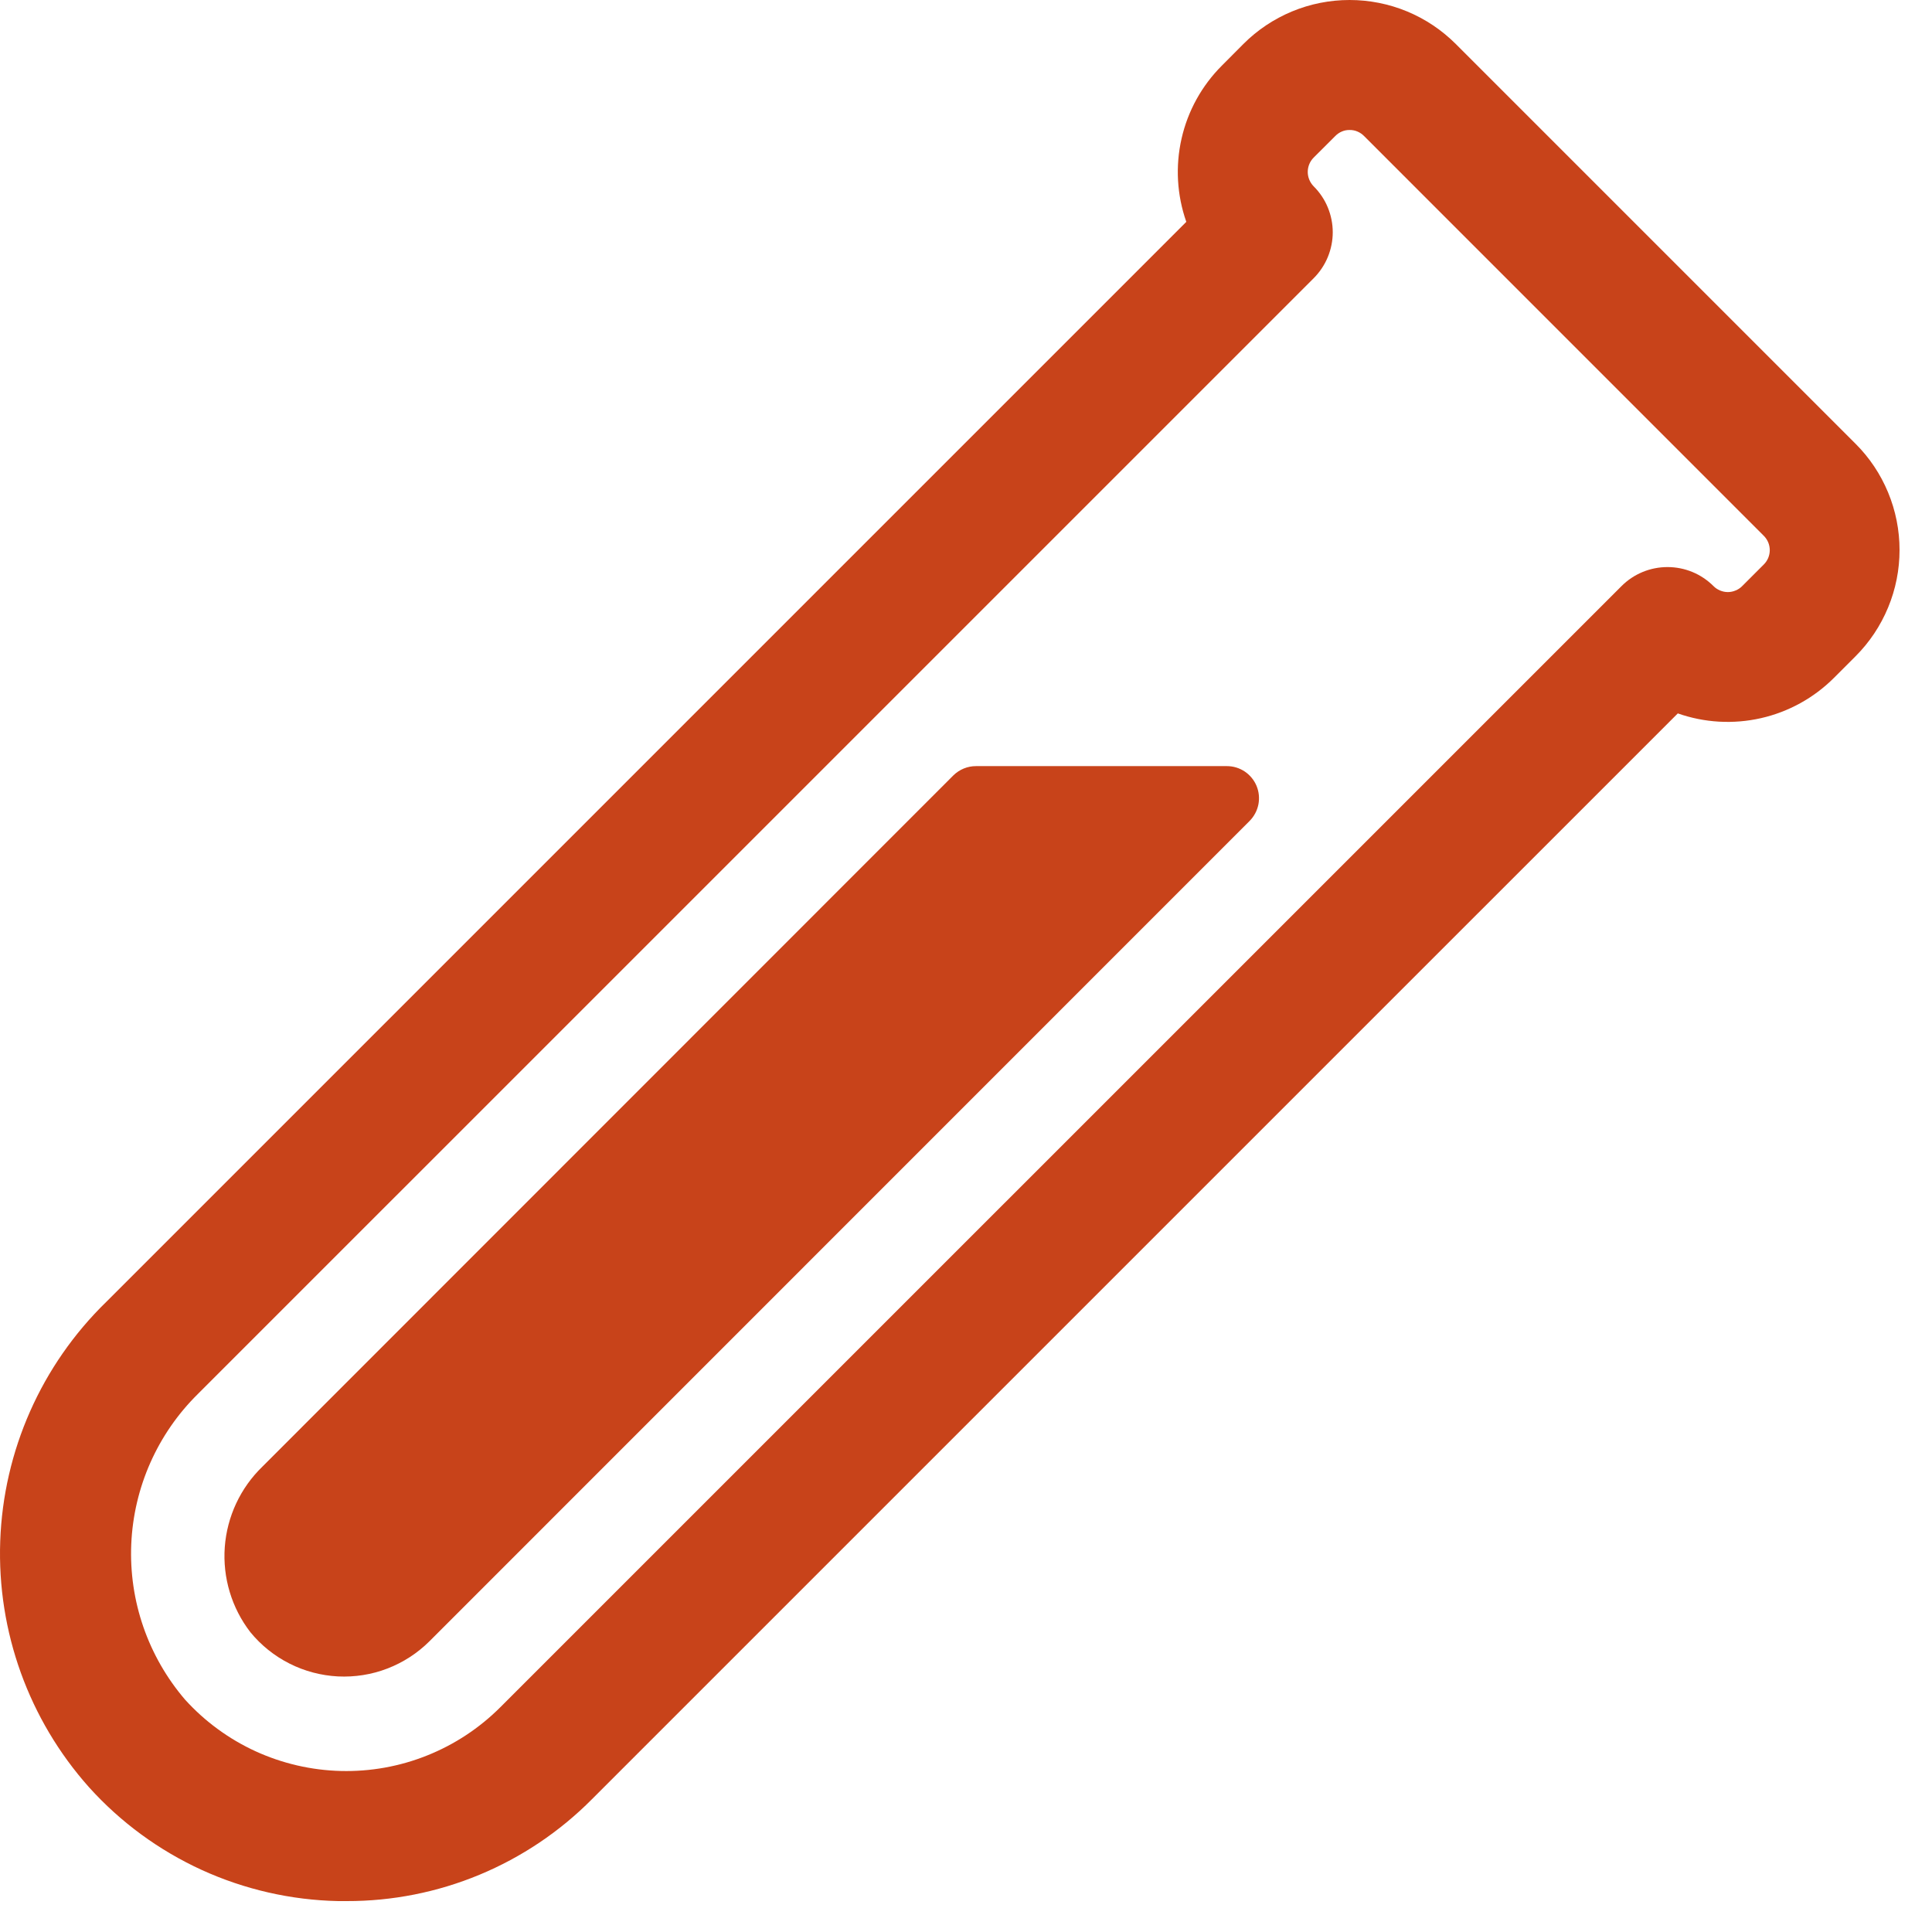
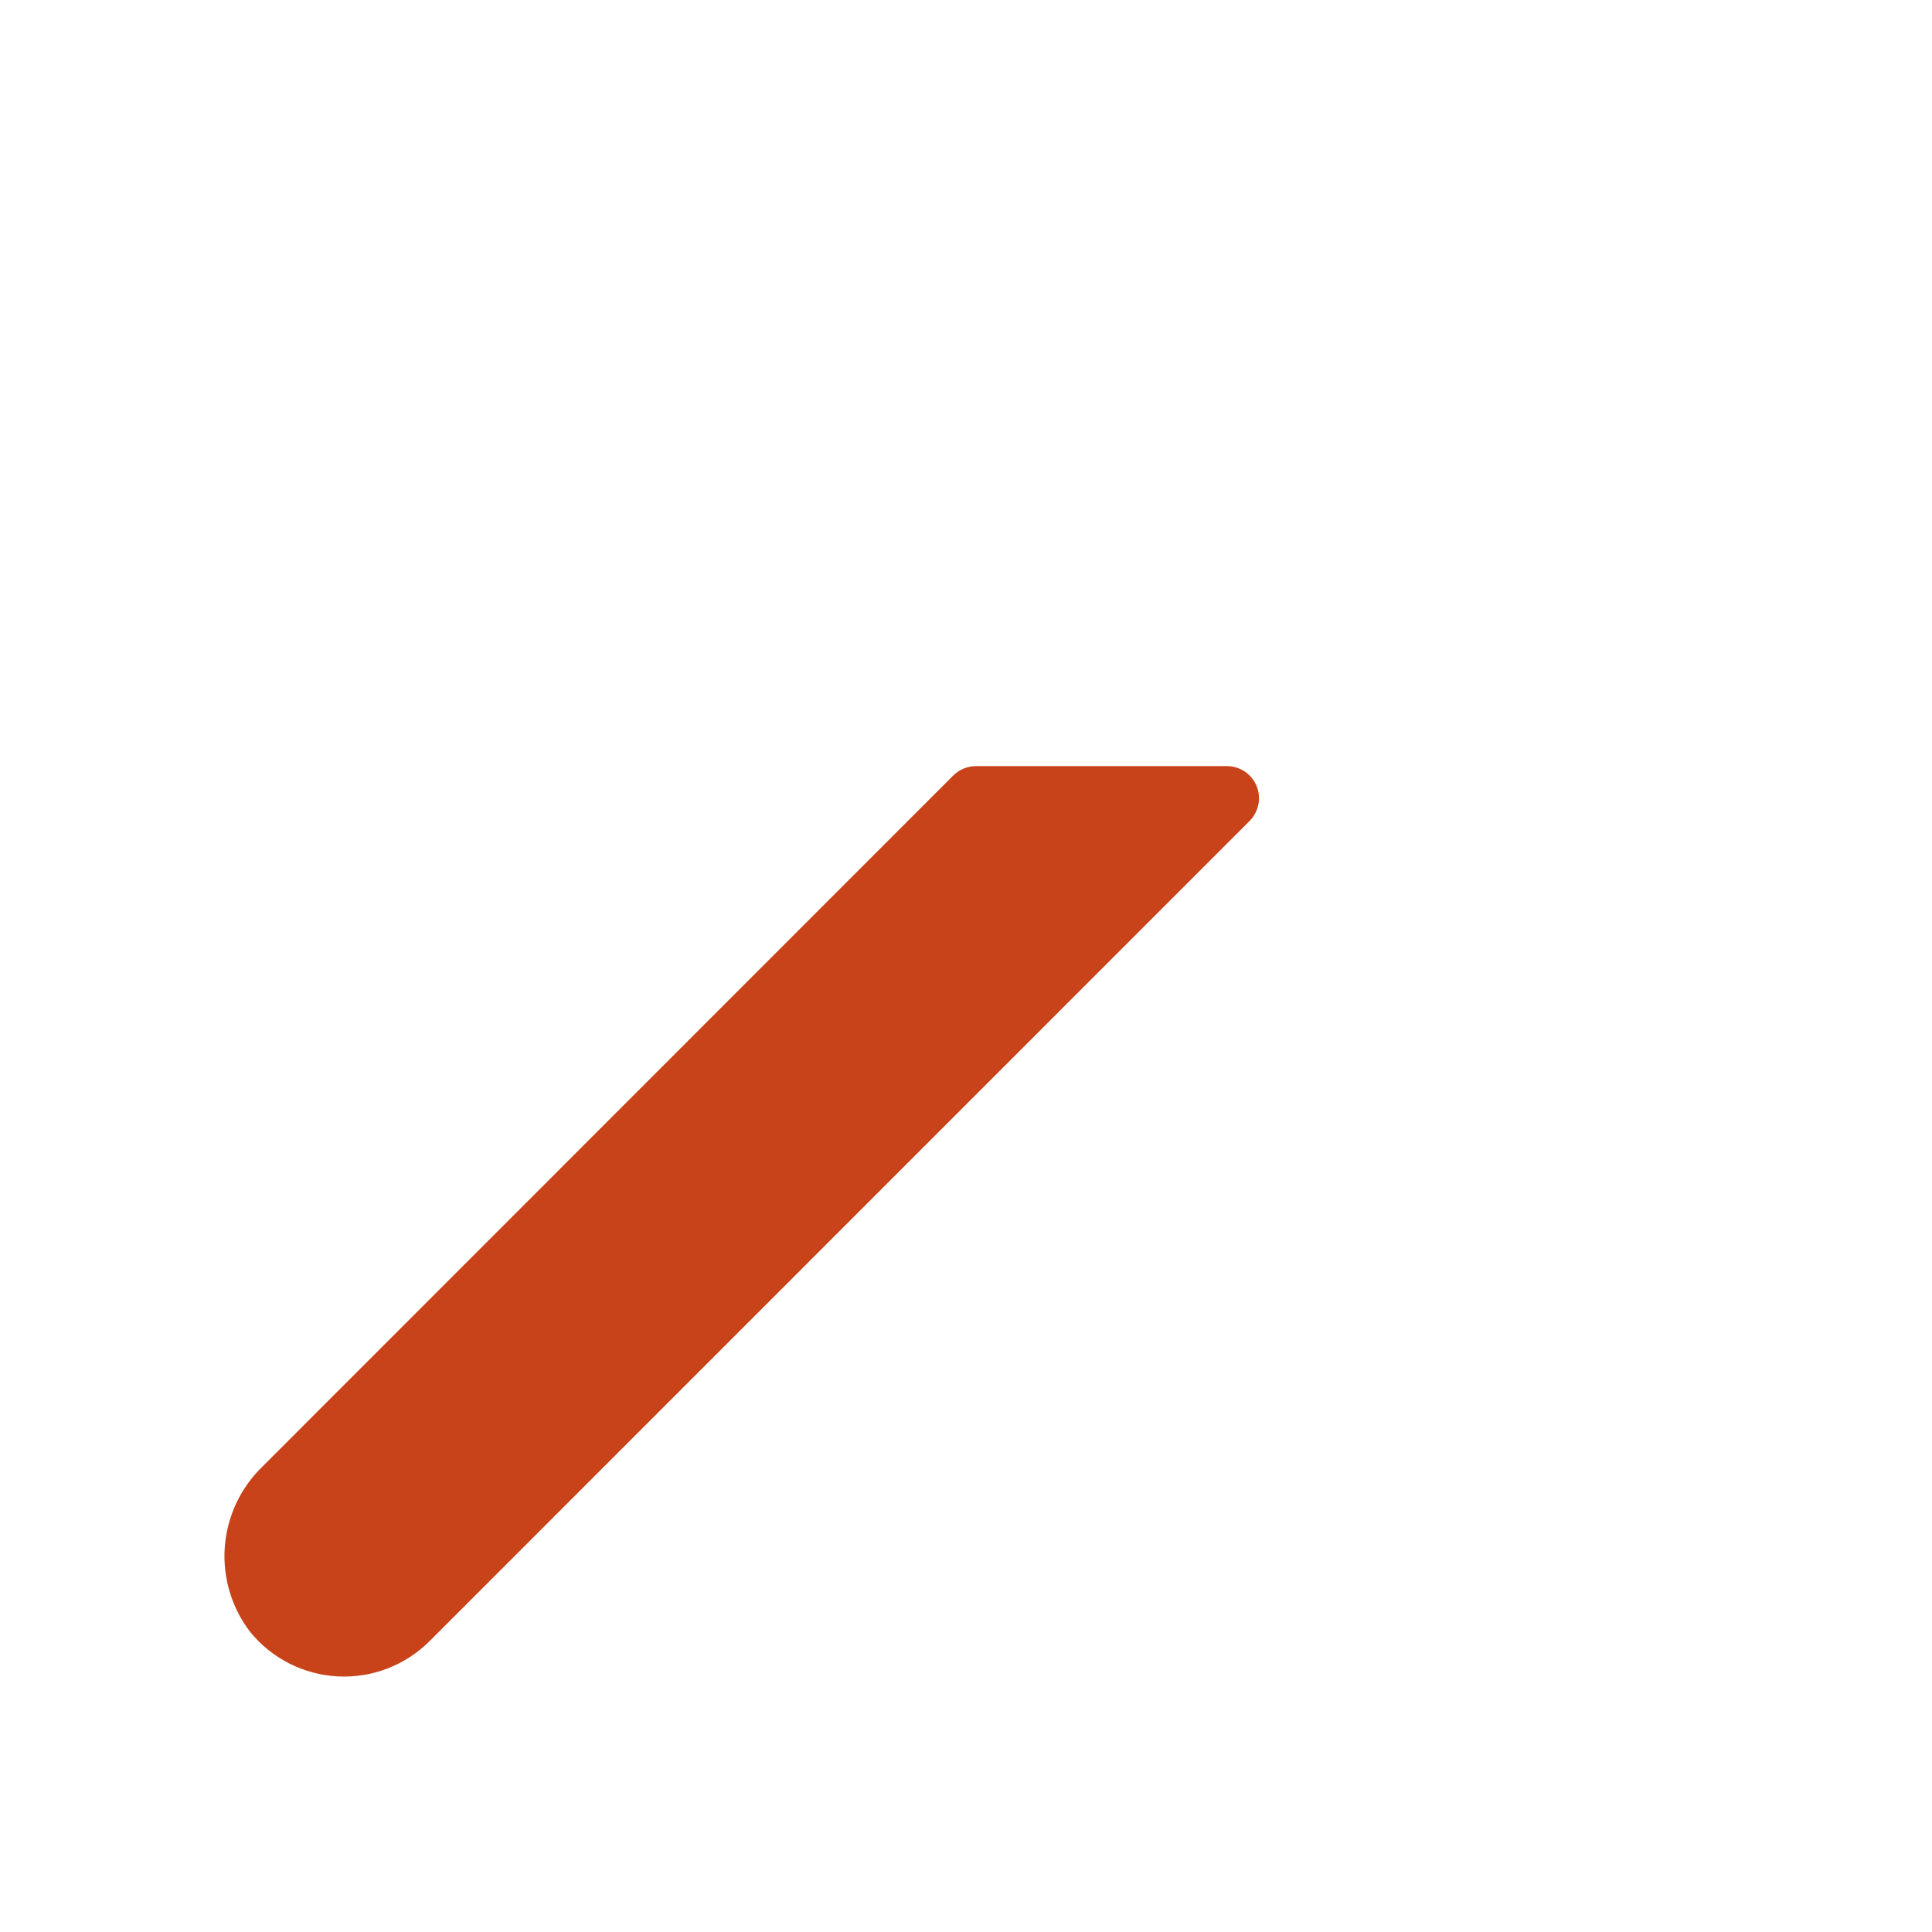
<svg xmlns="http://www.w3.org/2000/svg" width="35" height="35" viewBox="0 0 35 35" fill="none">
  <path d="M17.271 14.047L4.754 26.569C4.355 26.955 4.113 27.474 4.072 28.027C4.032 28.581 4.197 29.13 4.536 29.569C4.73 29.806 4.971 29.999 5.244 30.137C5.517 30.275 5.816 30.354 6.122 30.37C6.427 30.385 6.733 30.337 7.018 30.227C7.304 30.117 7.563 29.949 7.78 29.733L22.638 14.872C22.719 14.79 22.774 14.687 22.797 14.574C22.819 14.461 22.808 14.345 22.764 14.238C22.72 14.132 22.645 14.041 22.55 13.977C22.454 13.913 22.342 13.879 22.227 13.879H17.683C17.529 13.878 17.381 13.939 17.271 14.047Z" fill="#C8431A" />
-   <path d="M6.279 34.44H6.125C5.272 34.422 4.431 34.23 3.655 33.876C2.879 33.521 2.183 33.011 1.612 32.377C0.522 31.154 -0.054 29.558 0.004 27.92C0.062 26.283 0.749 24.731 1.923 23.587L21.491 4.019C21.321 3.534 21.291 3.012 21.405 2.511C21.518 2.011 21.771 1.553 22.134 1.19L22.524 0.798C22.776 0.545 23.077 0.344 23.407 0.207C23.737 0.07 24.091 0 24.449 0C24.806 0 25.16 0.07 25.491 0.207C25.821 0.344 26.121 0.545 26.374 0.798L33.615 8.039C33.868 8.291 34.068 8.591 34.205 8.922C34.342 9.252 34.412 9.606 34.412 9.964C34.412 10.321 34.342 10.675 34.205 11.005C34.068 11.336 33.868 11.636 33.615 11.889L33.224 12.28C32.861 12.643 32.403 12.896 31.902 13.01C31.401 13.124 30.879 13.094 30.395 12.924L10.724 32.594C10.142 33.181 9.449 33.646 8.686 33.963C7.923 34.28 7.105 34.442 6.279 34.44ZM24.451 2.355C24.402 2.354 24.354 2.363 24.31 2.382C24.265 2.401 24.225 2.428 24.191 2.463L23.799 2.854C23.73 2.923 23.691 3.017 23.691 3.115C23.691 3.212 23.73 3.306 23.799 3.376C23.908 3.485 23.995 3.614 24.054 3.757C24.113 3.9 24.144 4.053 24.144 4.208C24.144 4.362 24.113 4.515 24.054 4.658C23.995 4.801 23.908 4.93 23.799 5.04L3.588 25.25C2.854 25.972 2.422 26.946 2.378 27.974C2.334 29.003 2.683 30.009 3.353 30.791C3.711 31.186 4.147 31.505 4.632 31.727C5.118 31.949 5.644 32.07 6.177 32.083C6.711 32.096 7.242 32.001 7.738 31.802C8.234 31.604 8.684 31.307 9.062 30.93L29.376 10.617C29.485 10.508 29.615 10.421 29.758 10.362C29.901 10.303 30.054 10.273 30.208 10.273C30.363 10.273 30.516 10.303 30.659 10.362C30.802 10.421 30.931 10.508 31.041 10.617C31.075 10.652 31.116 10.679 31.16 10.697C31.205 10.716 31.253 10.726 31.301 10.726C31.35 10.726 31.398 10.716 31.442 10.697C31.487 10.679 31.528 10.652 31.562 10.617L31.953 10.226C31.987 10.192 32.014 10.152 32.033 10.107C32.051 10.063 32.061 10.015 32.061 9.967C32.061 9.918 32.051 9.87 32.033 9.826C32.014 9.781 31.987 9.741 31.953 9.707L24.712 2.465C24.678 2.43 24.637 2.402 24.592 2.383C24.548 2.364 24.499 2.354 24.451 2.355Z" fill="#C8431A" />
</svg>